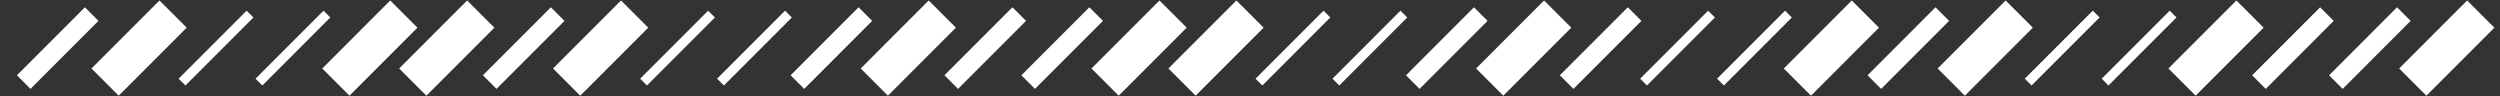
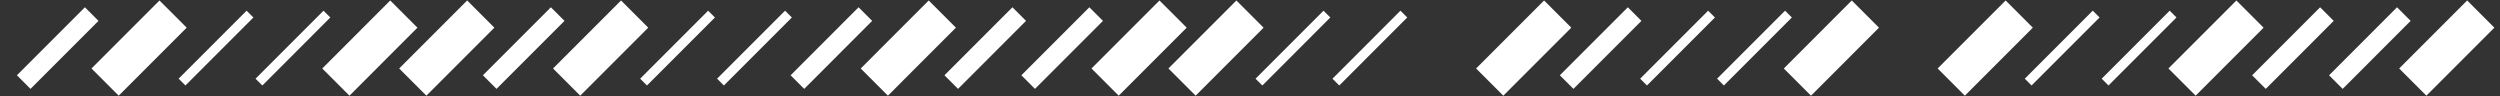
<svg xmlns="http://www.w3.org/2000/svg" width="130" height="5" viewBox="0 0 130 5" fill="none">
  <rect x="0" y="0" width="130" height="5" fill="#333333" stroke="none" />
  <path d="M1.233 4.268L4.768 0.732" stroke="white" />
  <path d="M5.465 4.268L9 0.732" stroke="white" stroke-width="2" />
  <path d="M9.465 4.268L13 0.732" stroke="white" stroke-width="0.5" />
  <path d="M13.465 4.268L17 0.732" stroke="white" stroke-width="0.5" />
  <path d="M17.465 4.268L21 0.732" stroke="white" stroke-width="2" />
  <path d="M21.465 4.268L25 0.732" stroke="white" stroke-width="2" />
  <path d="M25.465 4.268L29 0.732" stroke="white" />
  <path d="M29.465 4.268L33 0.732" stroke="white" stroke-width="2" />
  <path d="M33.465 4.268L37 0.732" stroke="white" stroke-width="0.5" />
  <path d="M37.465 4.268L41 0.732" stroke="white" stroke-width="0.5" />
  <path d="M41.465 4.268L45 0.732" stroke="white" />
  <path d="M45.465 4.268L49 0.732" stroke="white" stroke-width="2" />
  <path d="M49.465 4.268L53 0.732" stroke="white" />
  <path d="M53.465 4.268L57 0.732" stroke="white" />
  <path d="M57.465 4.268L61 0.732" stroke="white" stroke-width="2" />
  <path d="M61.465 4.268L65 0.732" stroke="white" stroke-width="2" />
  <path d="M65.465 4.268L69 0.732" stroke="white" stroke-width="0.5" />
  <path d="M69.465 4.268L73 0.732" stroke="white" stroke-width="0.5" />
-   <path d="M73.465 4.268L77 0.732" stroke="white" />
  <path d="M77.465 4.268L81 0.732" stroke="white" stroke-width="2" />
  <path d="M81.465 4.268L85 0.732" stroke="white" />
  <path d="M85.465 4.268L89 0.732" stroke="white" stroke-width="0.5" />
  <path d="M89.465 4.268L93 0.732" stroke="white" stroke-width="0.5" />
  <path d="M93.465 4.268L97 0.732" stroke="white" stroke-width="2" />
-   <path d="M97.465 4.268L101 0.732" stroke="white" />
  <path d="M101.465 4.268L105 0.732" stroke="white" stroke-width="2" />
  <path d="M105.465 4.268L109 0.732" stroke="white" stroke-width="0.5" />
  <path d="M109.465 4.268L113 0.732" stroke="white" stroke-width="0.5" />
  <path d="M113.465 4.268L117 0.732" stroke="white" stroke-width="2" />
  <path d="M117.465 4.268L121 0.732" stroke="white" />
  <path d="M121.465 4.268L125 0.732" stroke="white" />
  <path d="M125.465 4.268L129 0.732" stroke="white" stroke-width="2" />
</svg>